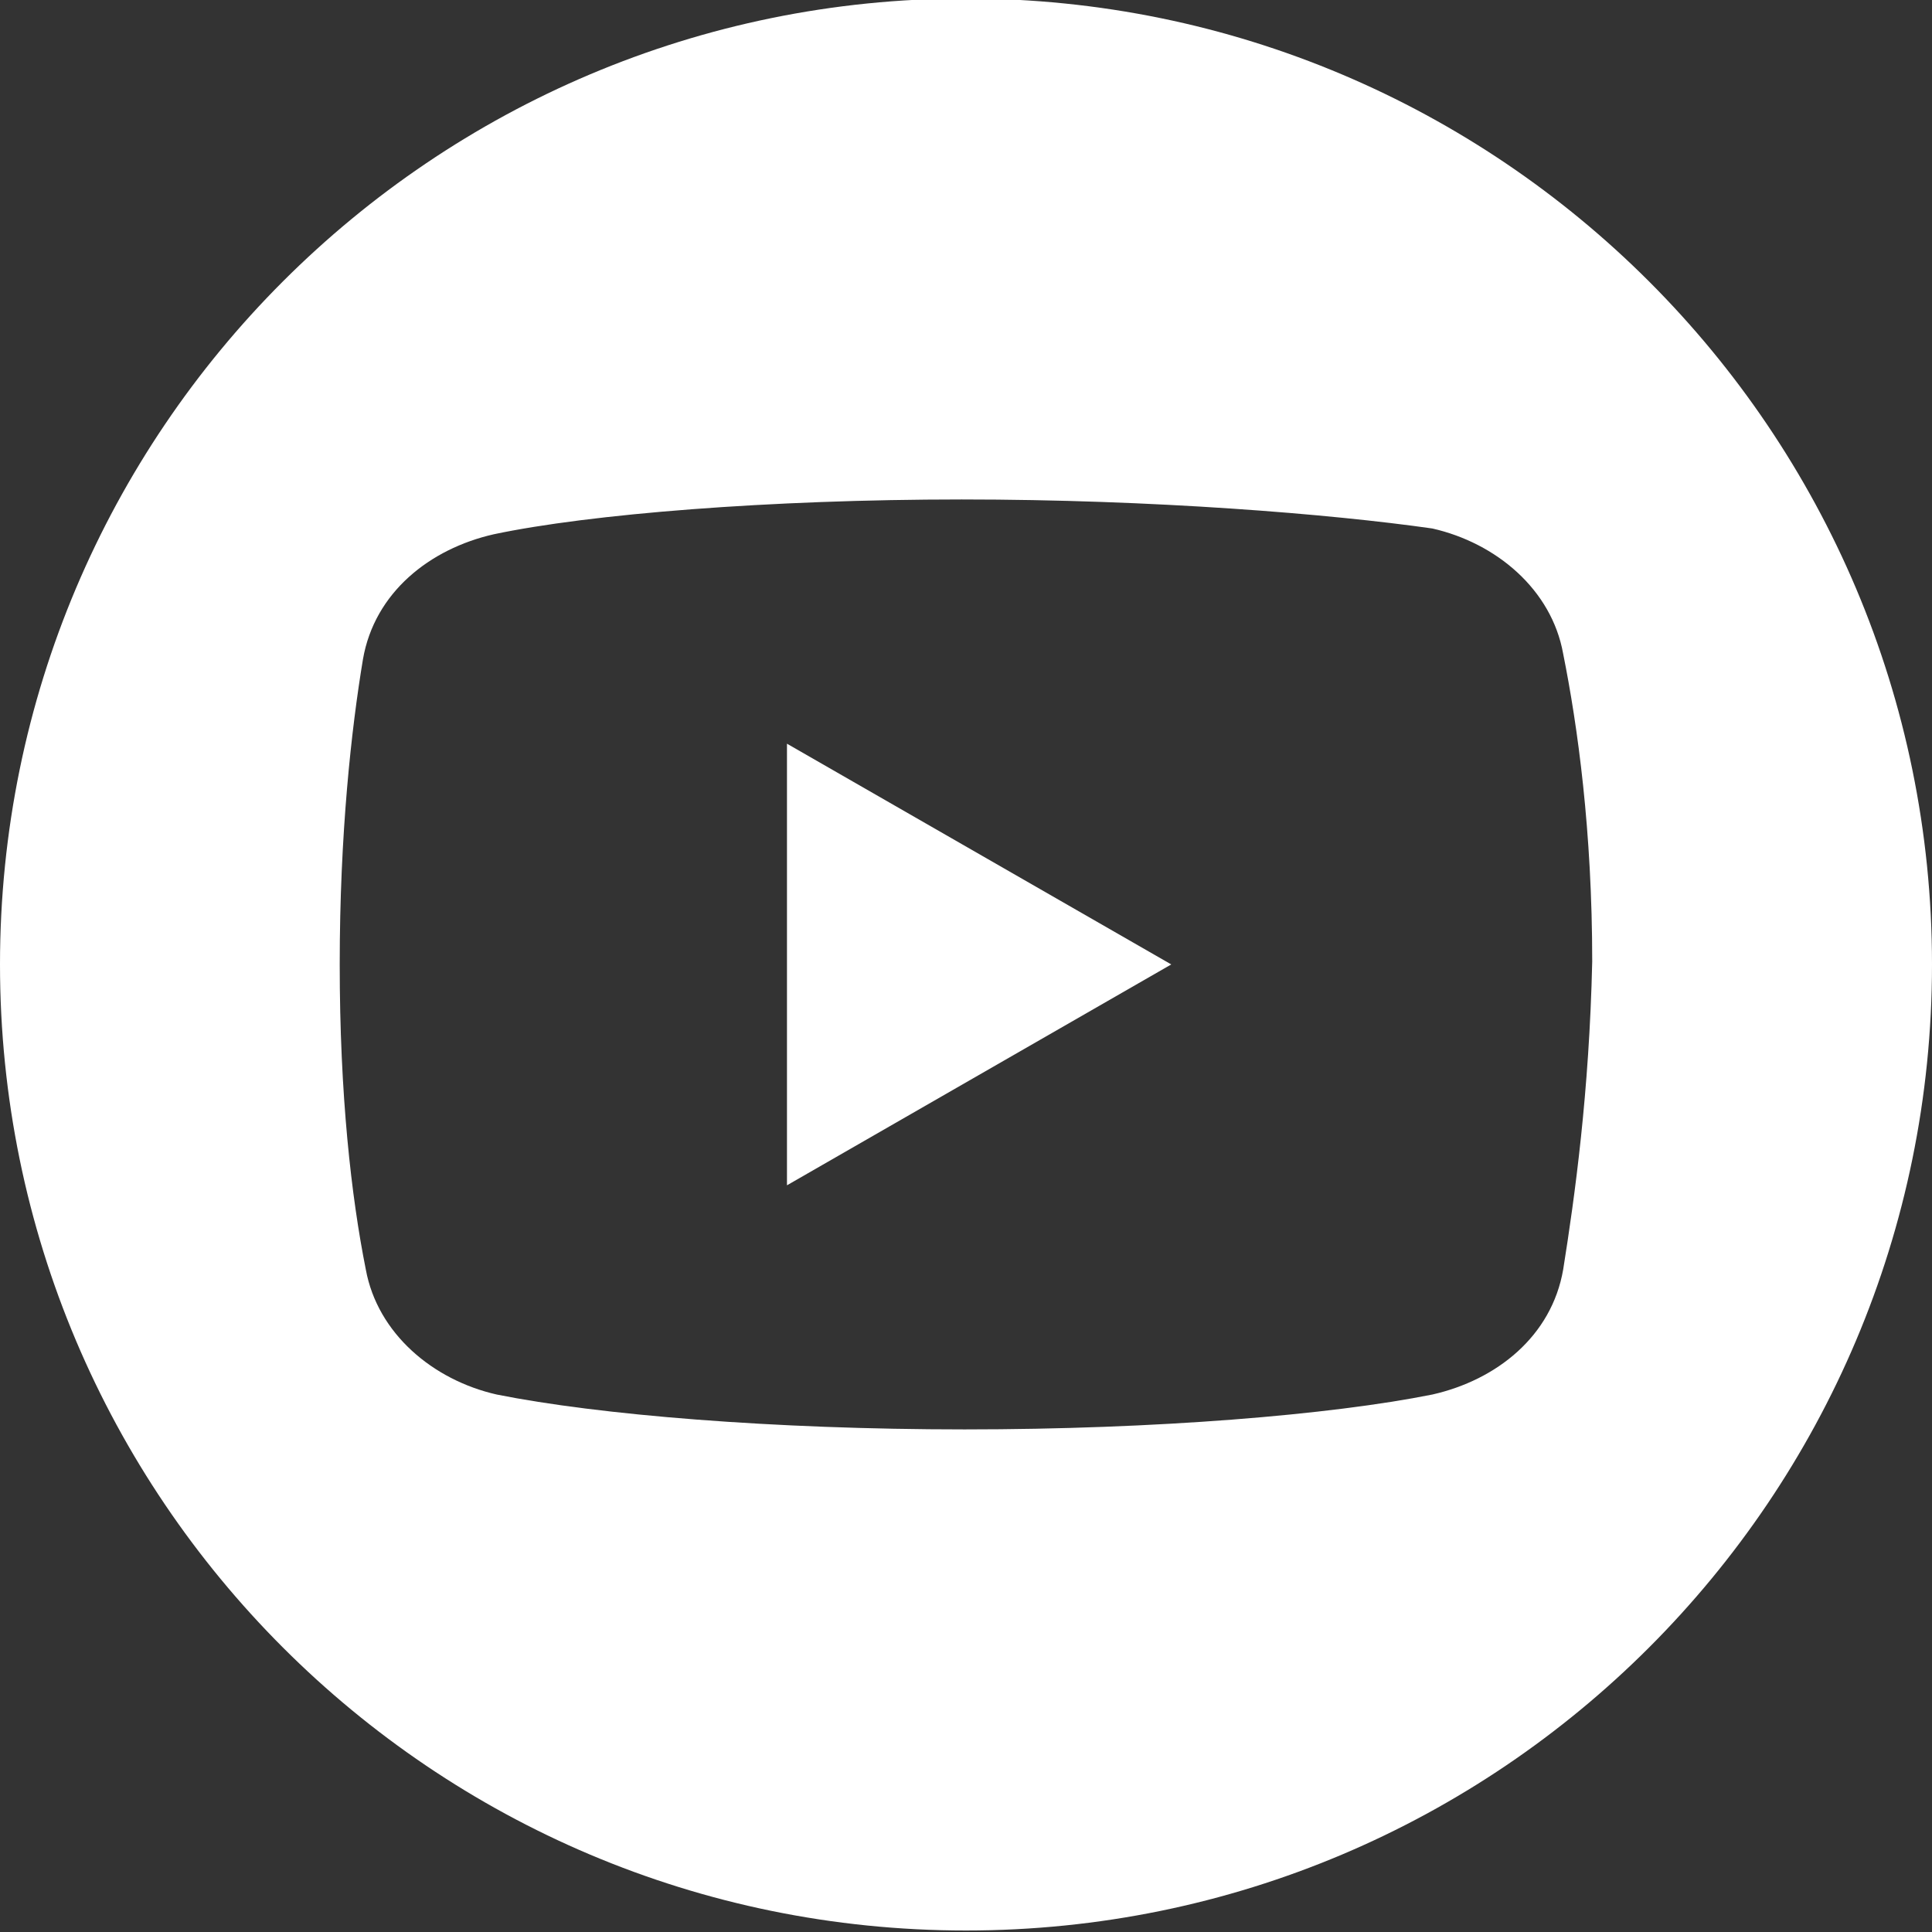
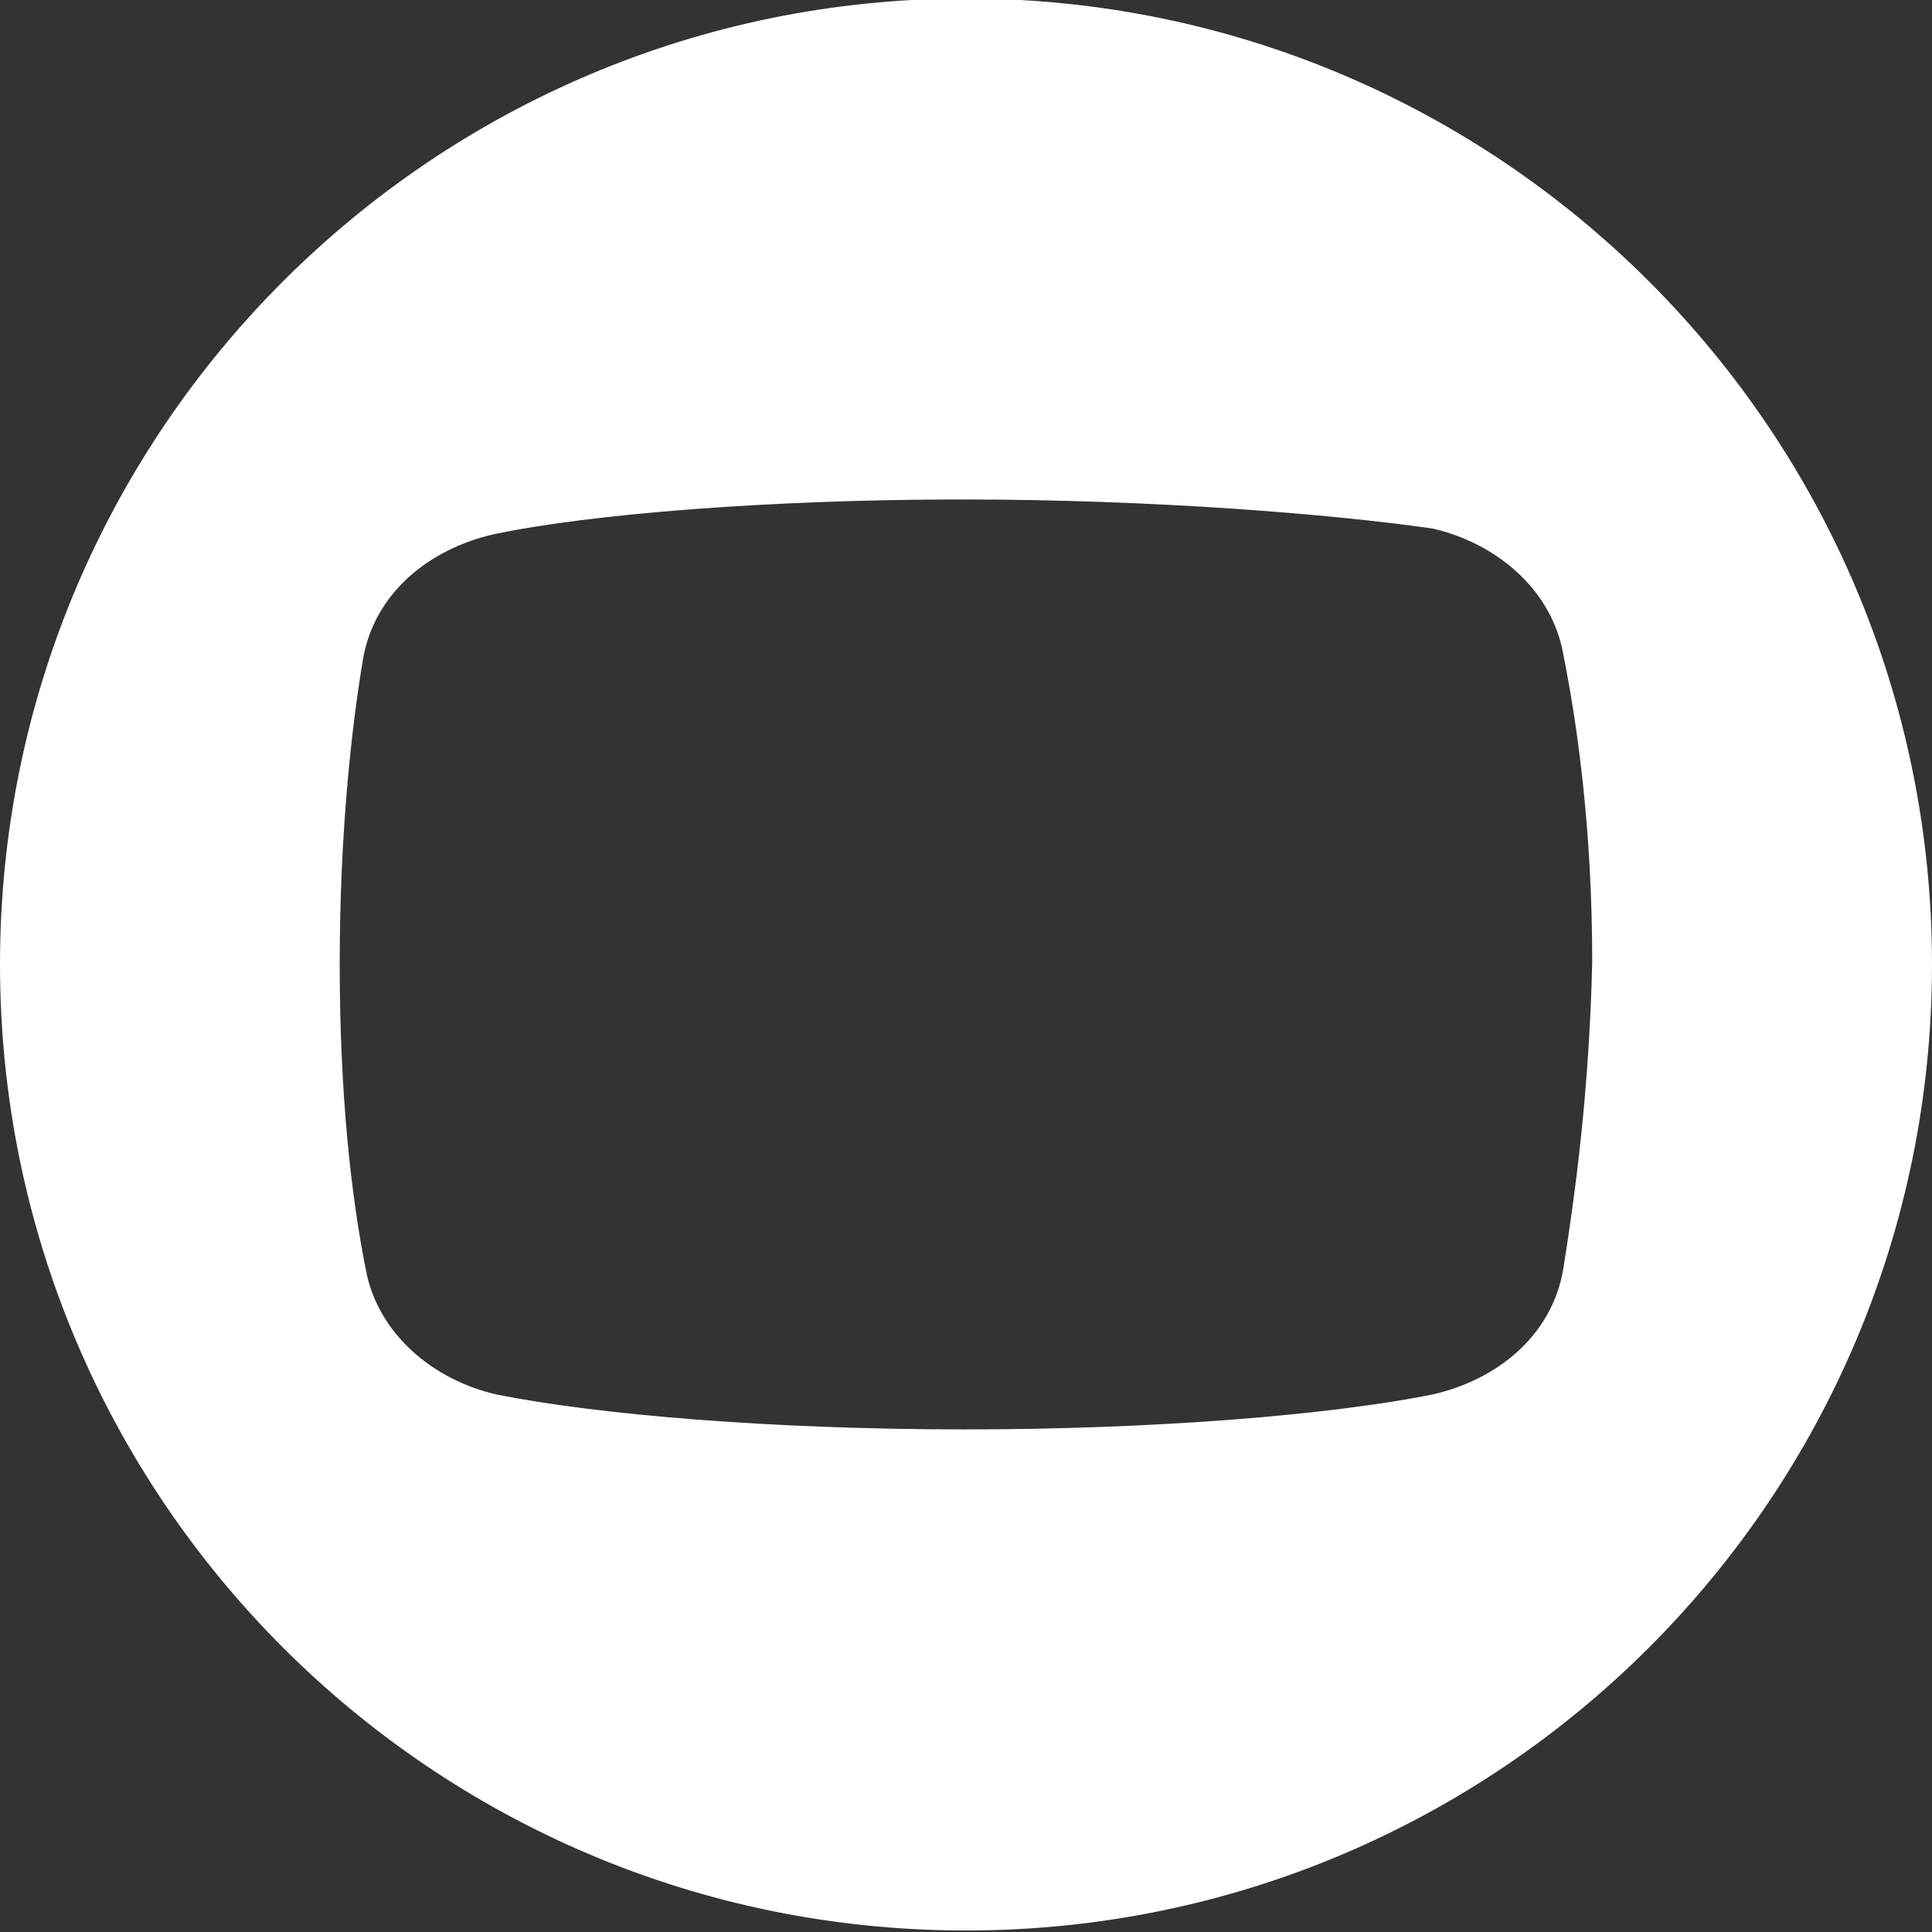
<svg xmlns="http://www.w3.org/2000/svg" version="1.1" id="Layer_1" x="0px" y="0px" width="28.35px" height="28.35px" viewBox="0 0 28.35 28.35" enable-background="new 0 0 28.35 28.35" xml:space="preserve">
  <rect x="0" y="0" width="28.35" height="28.35" fill="#333333" stroke="none" />
  <g>
    <path fill="#FFFFFF" d="M14.174-0.022C6.346-0.022,0,6.324,0,14.152c0,7.828,6.346,14.176,14.175,14.176   c7.828,0,14.175-6.348,14.175-14.176C28.35,6.324,22.002-0.022,14.174-0.022z M22.938,18.629c-0.17,0.982-0.979,1.621-1.919,1.834   c-1.492,0.299-4.049,0.512-6.865,0.512c-2.815,0-5.372-0.213-6.866-0.512C6.35,20.25,5.54,19.566,5.368,18.629   c-0.213-1.066-0.383-2.559-0.383-4.477c0-1.919,0.171-3.455,0.341-4.478c0.17-0.981,0.981-1.621,1.919-1.834   c1.407-0.298,4.051-0.511,6.866-0.511c2.813,0,5.415,0.213,6.907,0.426c0.939,0.213,1.749,0.896,1.919,1.834   c0.214,1.066,0.427,2.602,0.427,4.521C23.321,16.029,23.108,17.563,22.938,18.629z" />
-     <polygon fill="#FFFFFF" points="11.548,17.393 17.187,14.152 11.548,10.913  " />
  </g>
</svg>